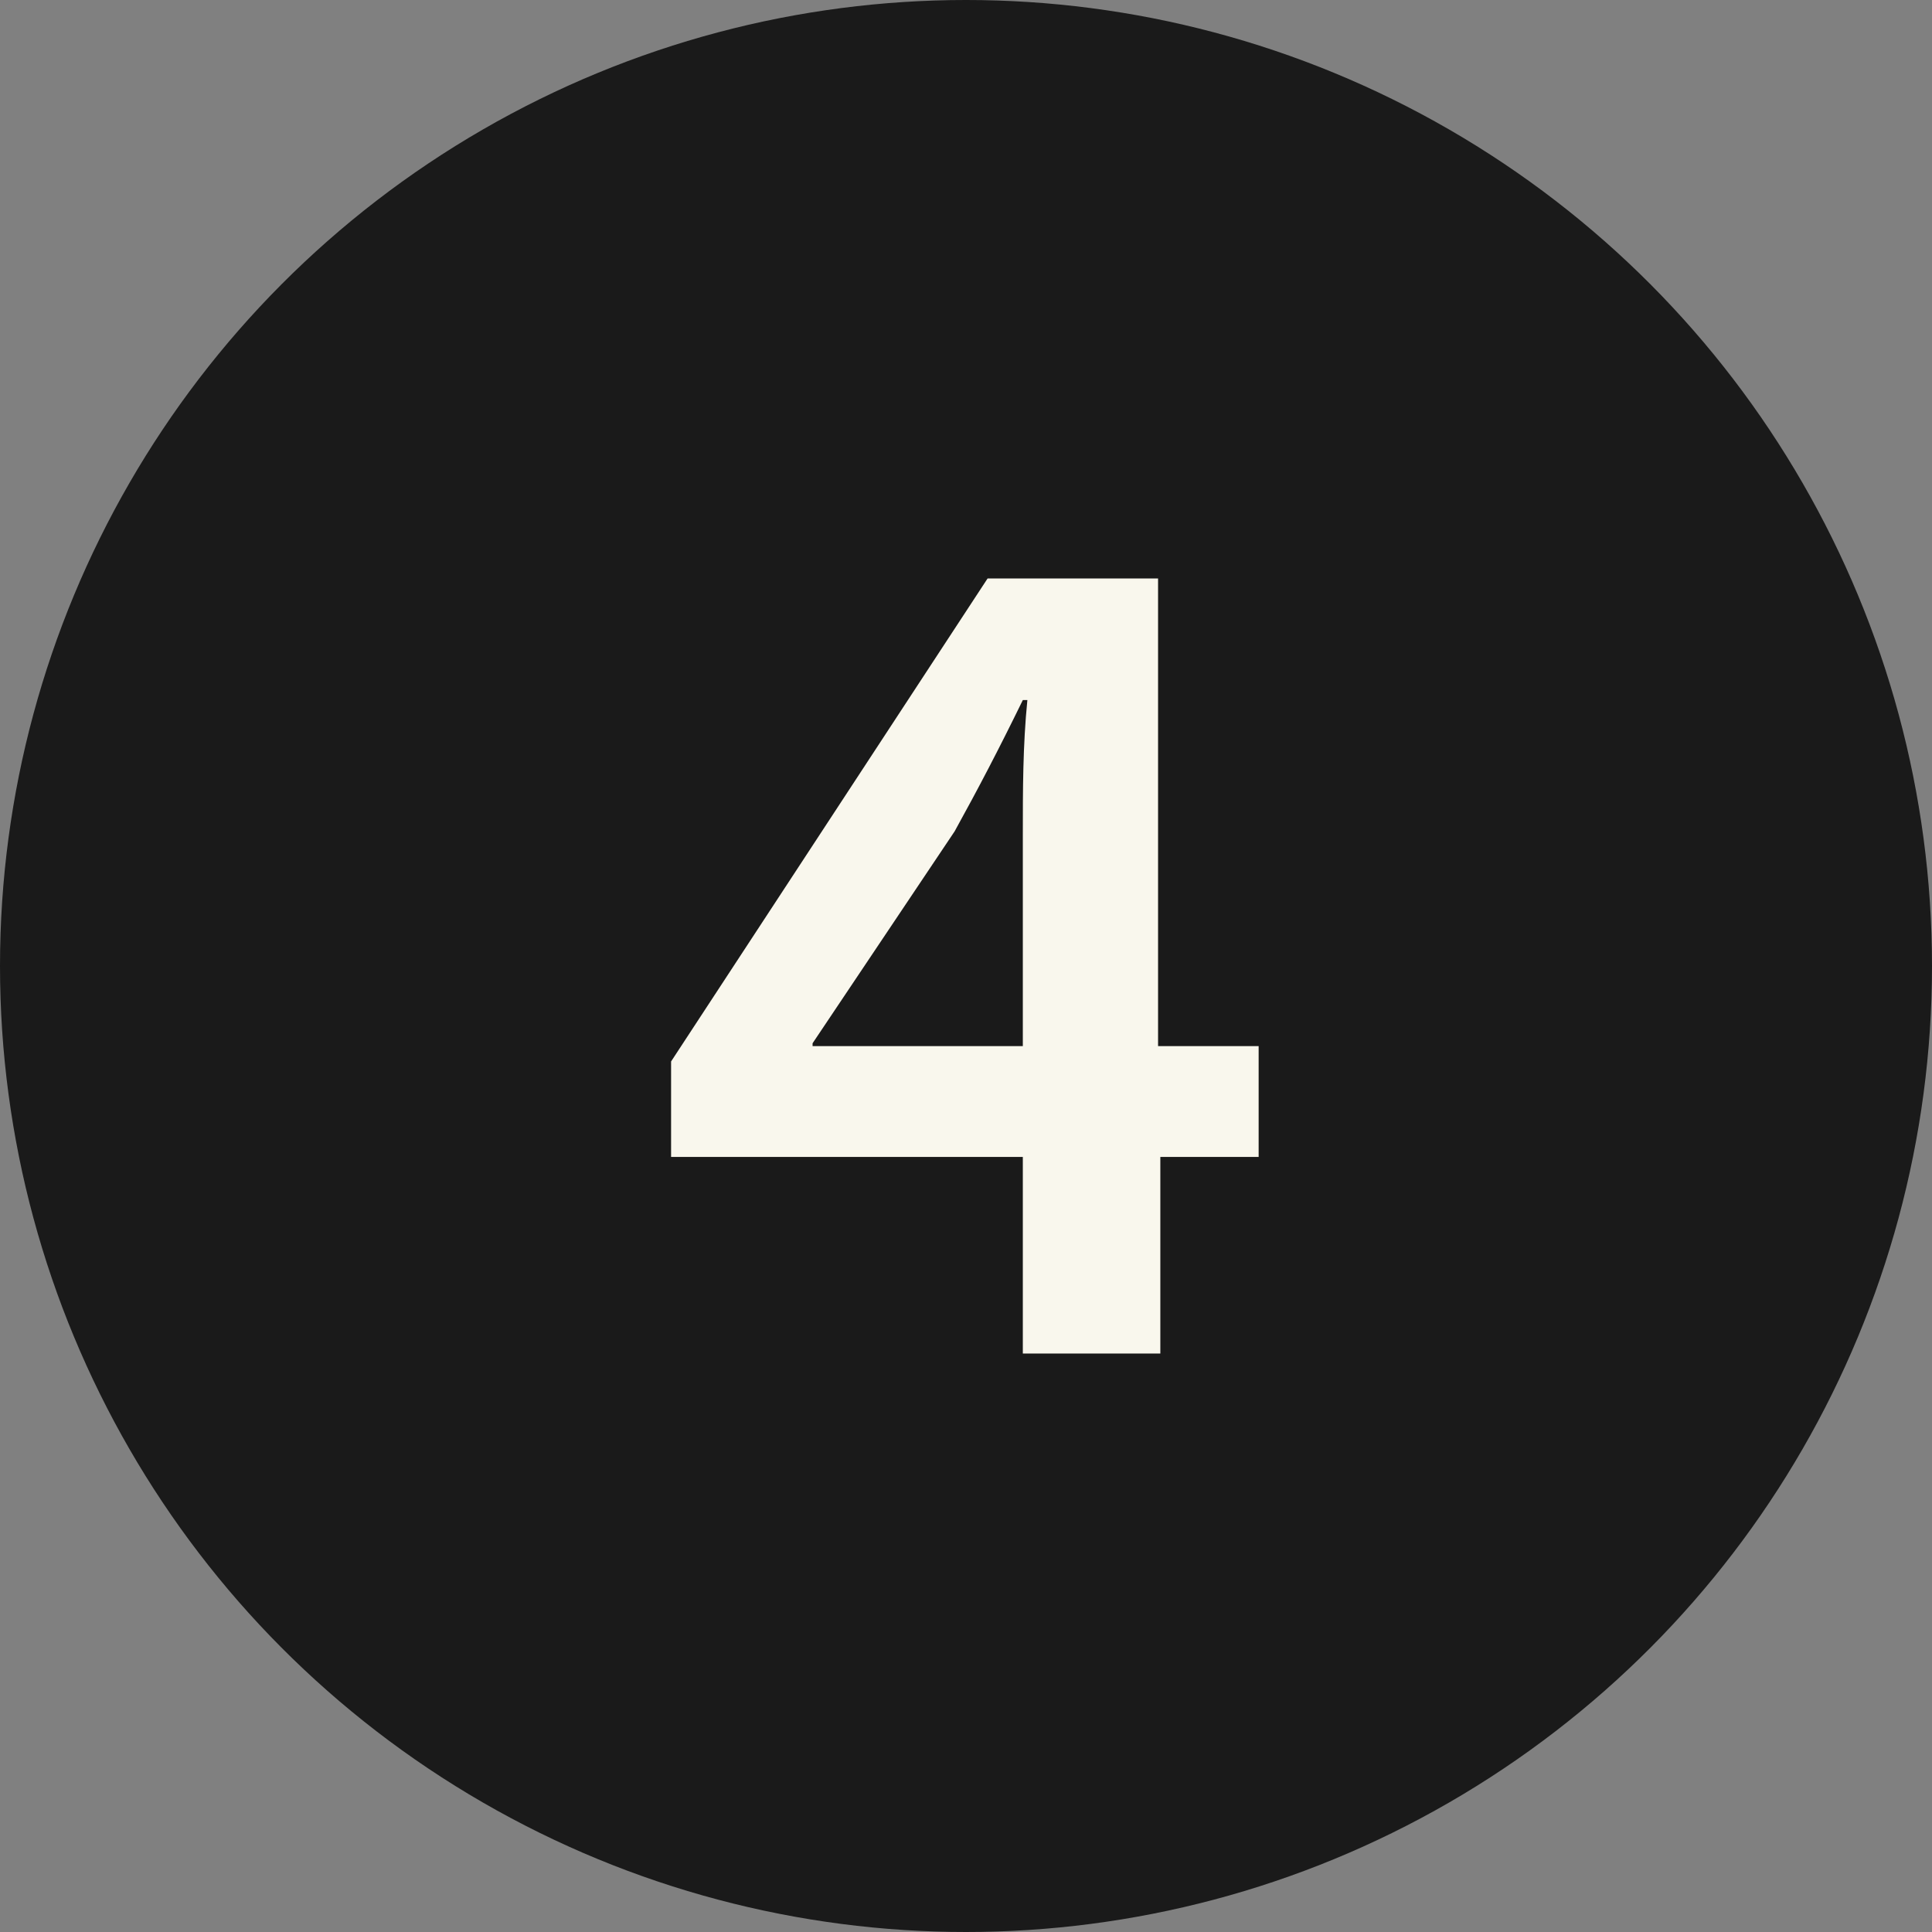
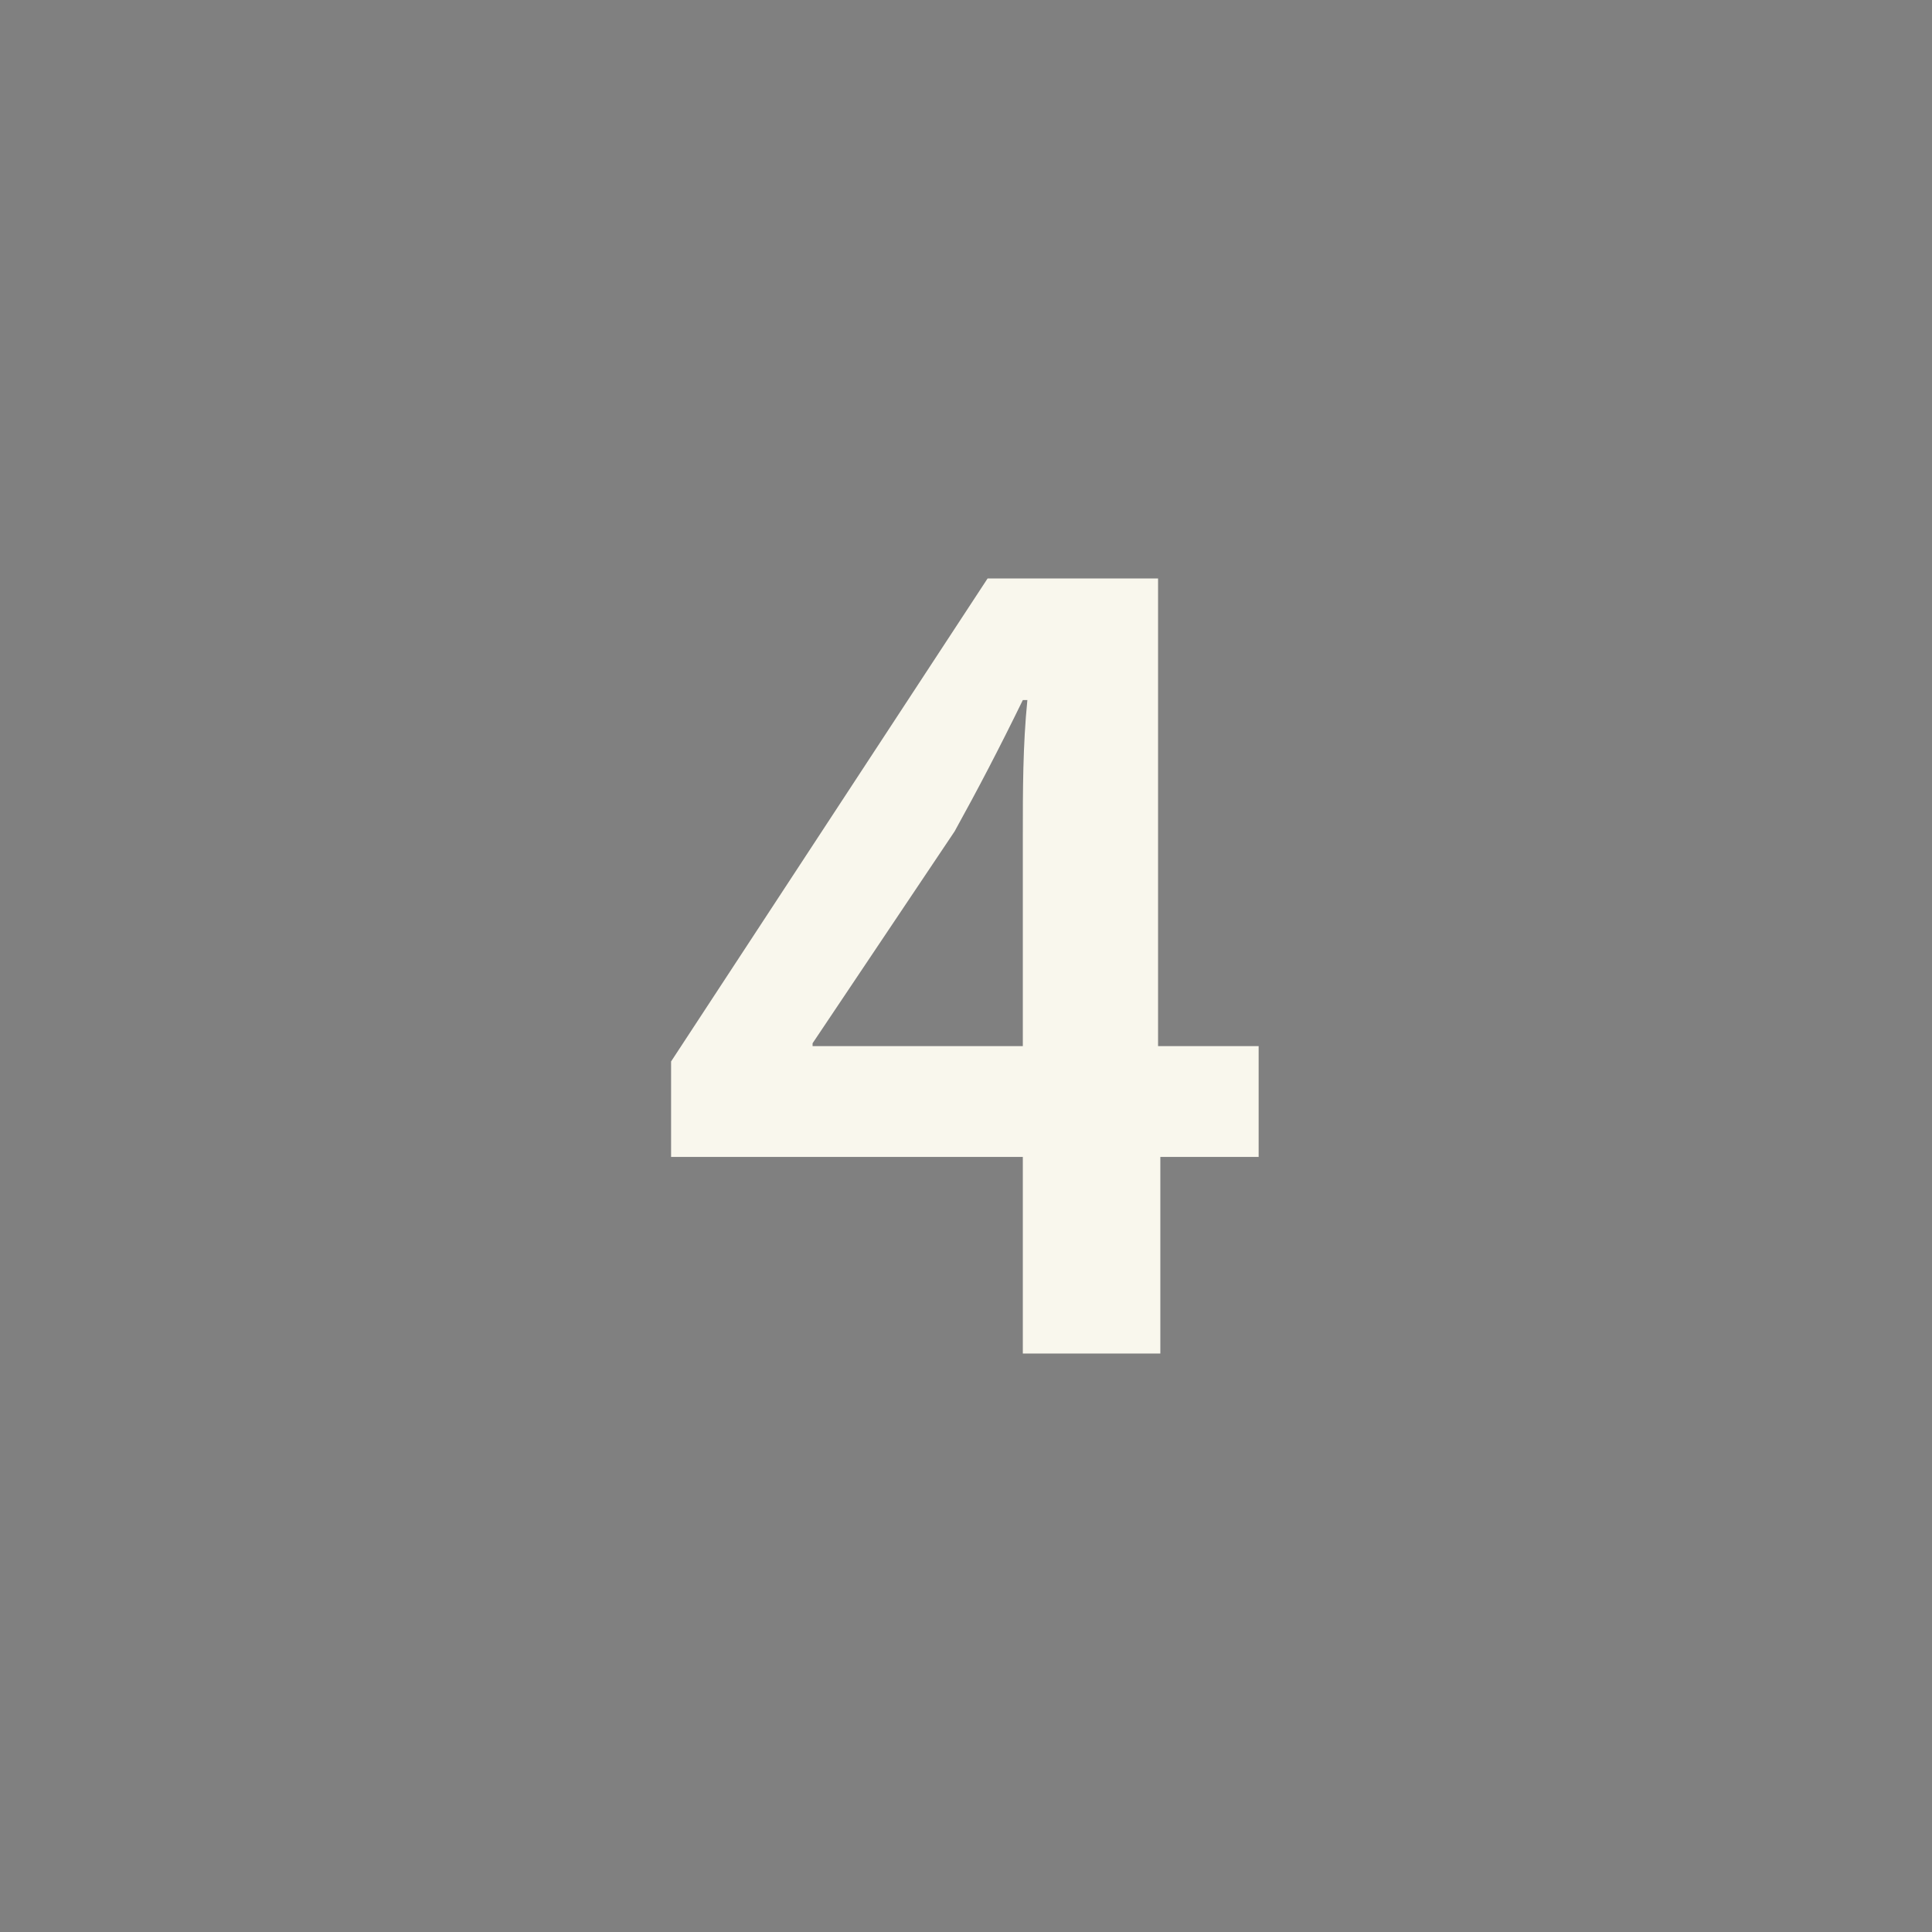
<svg xmlns="http://www.w3.org/2000/svg" viewBox="0 0 34 34">
  <rect x="0" y="0" width="34" height="34" fill="#808080" stroke="none" />
  <defs>
    <style>.cls-1{fill:#1a1a1a;}.cls-2{fill:#f9f7ed;}</style>
  </defs>
  <title>list-icon4</title>
  <g id="レイヤー_2" data-name="レイヤー 2">
    <g id="レイヤー_1-2" data-name="レイヤー 1">
-       <circle class="cls-1" cx="17" cy="17" r="17" />
      <path class="cls-2" d="M18,23.82V20.36H11.81V18.68l5.57-8.5h3v8.23h1.77v1.95H20.42v3.46Zm0-5.41V14.69c0-.78,0-1.57.08-2.37H18c-.42.86-.78,1.55-1.2,2.31l-2.5,3.73,0,.05Z" />
    </g>
  </g>
</svg>